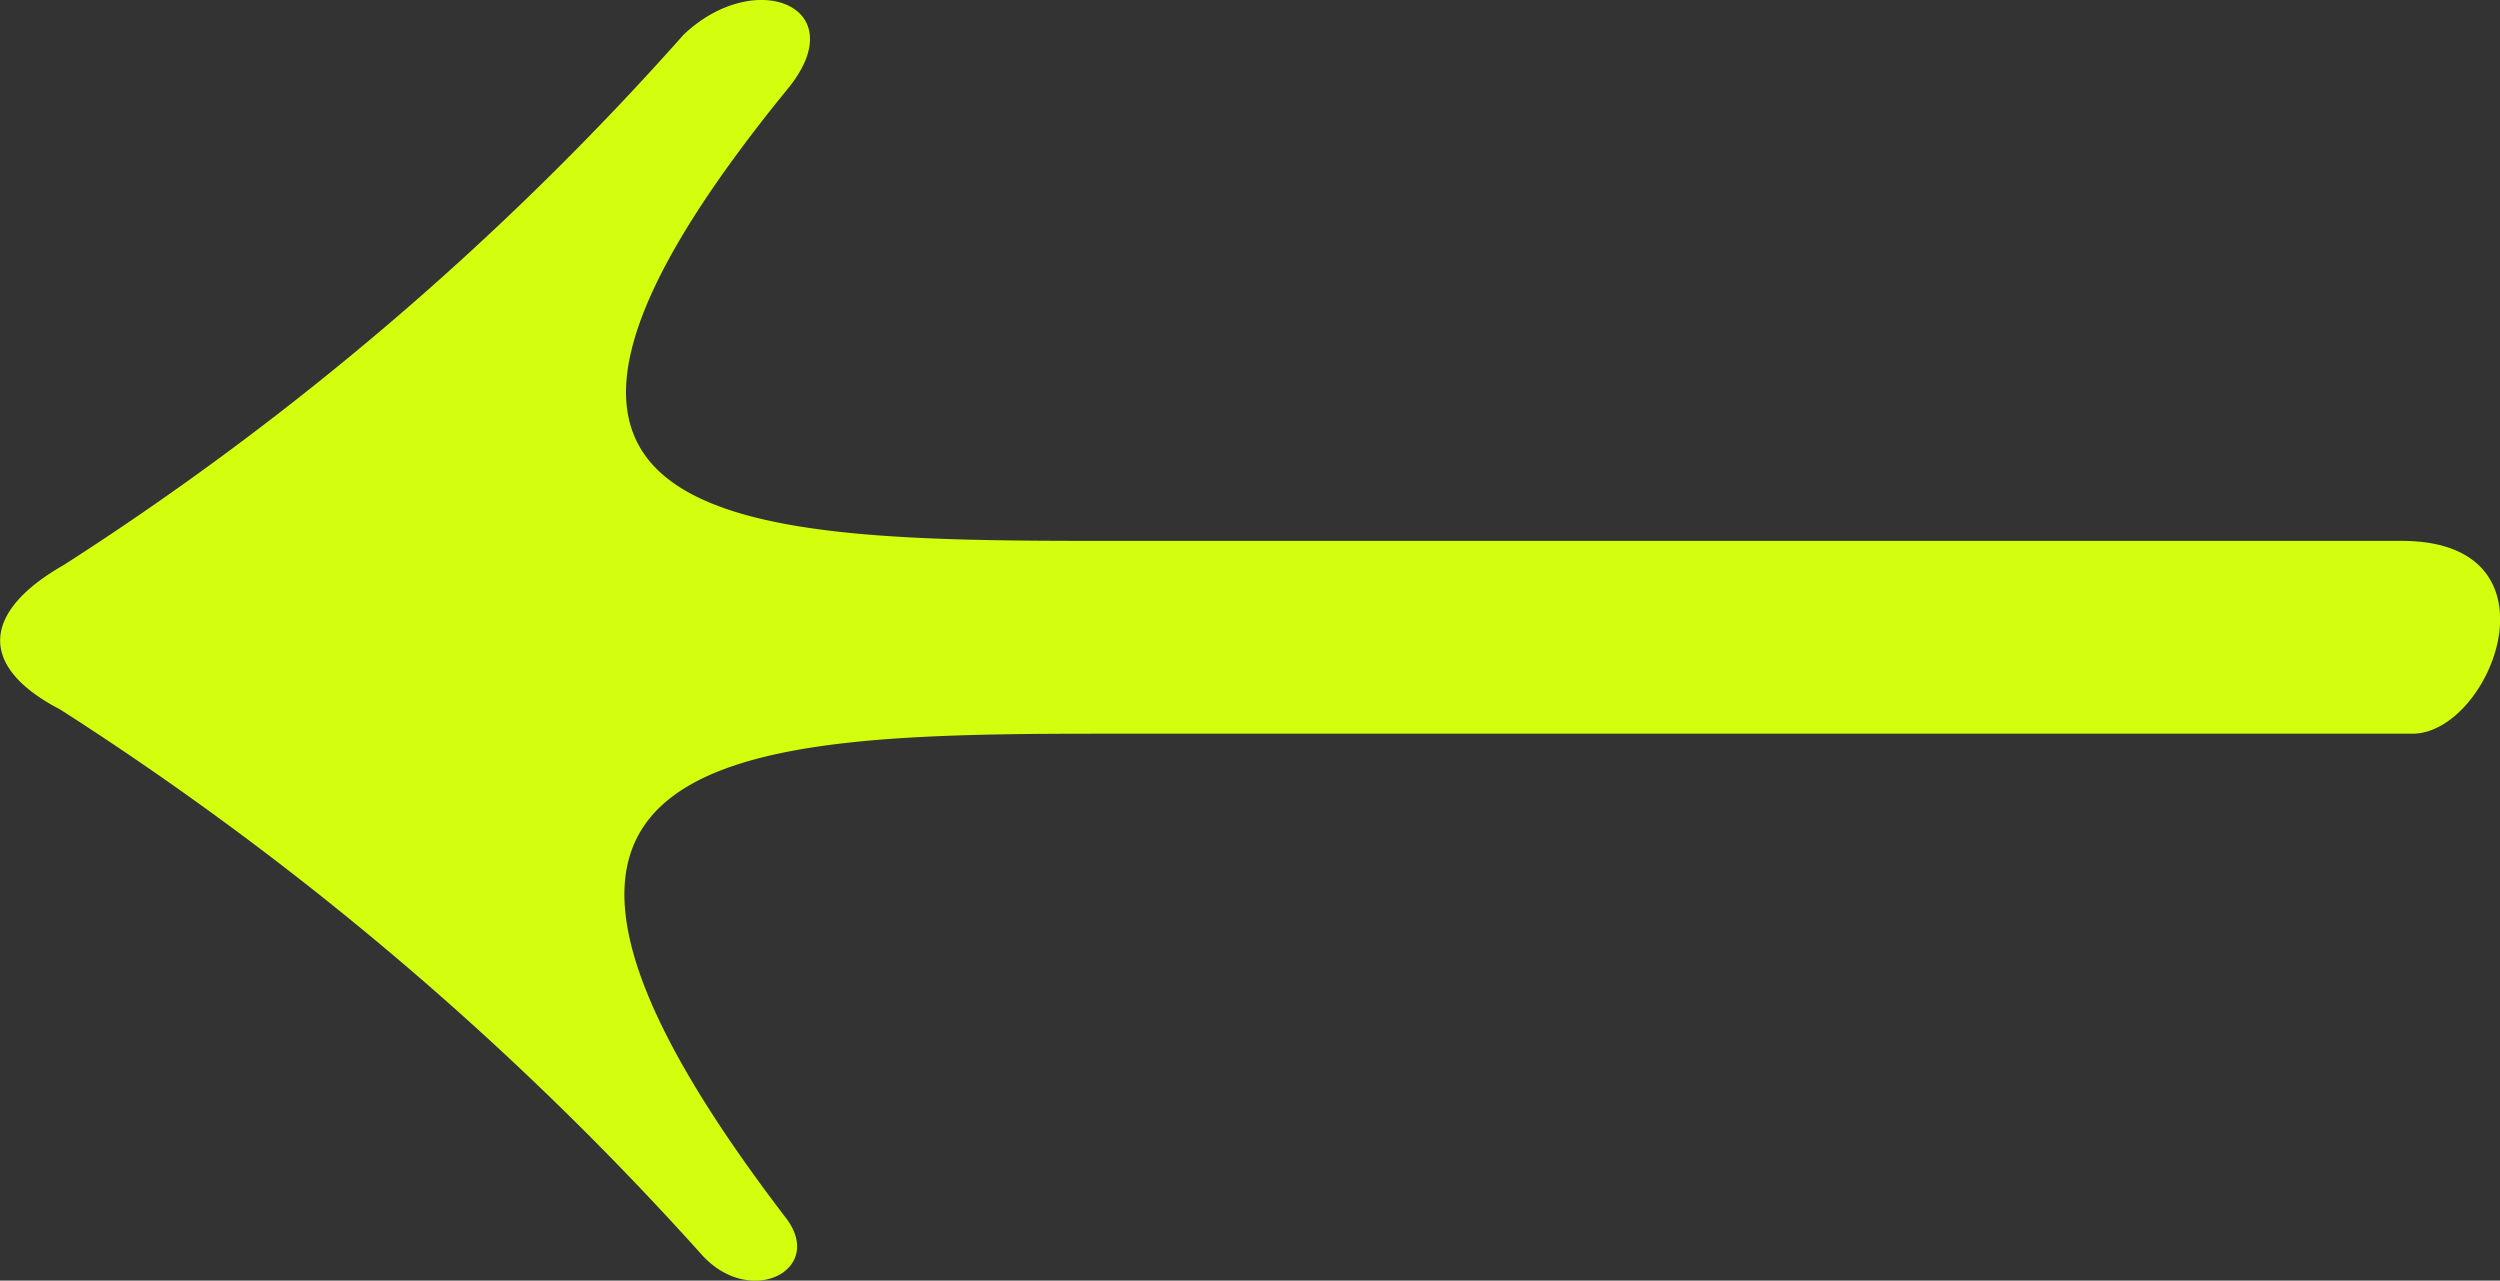
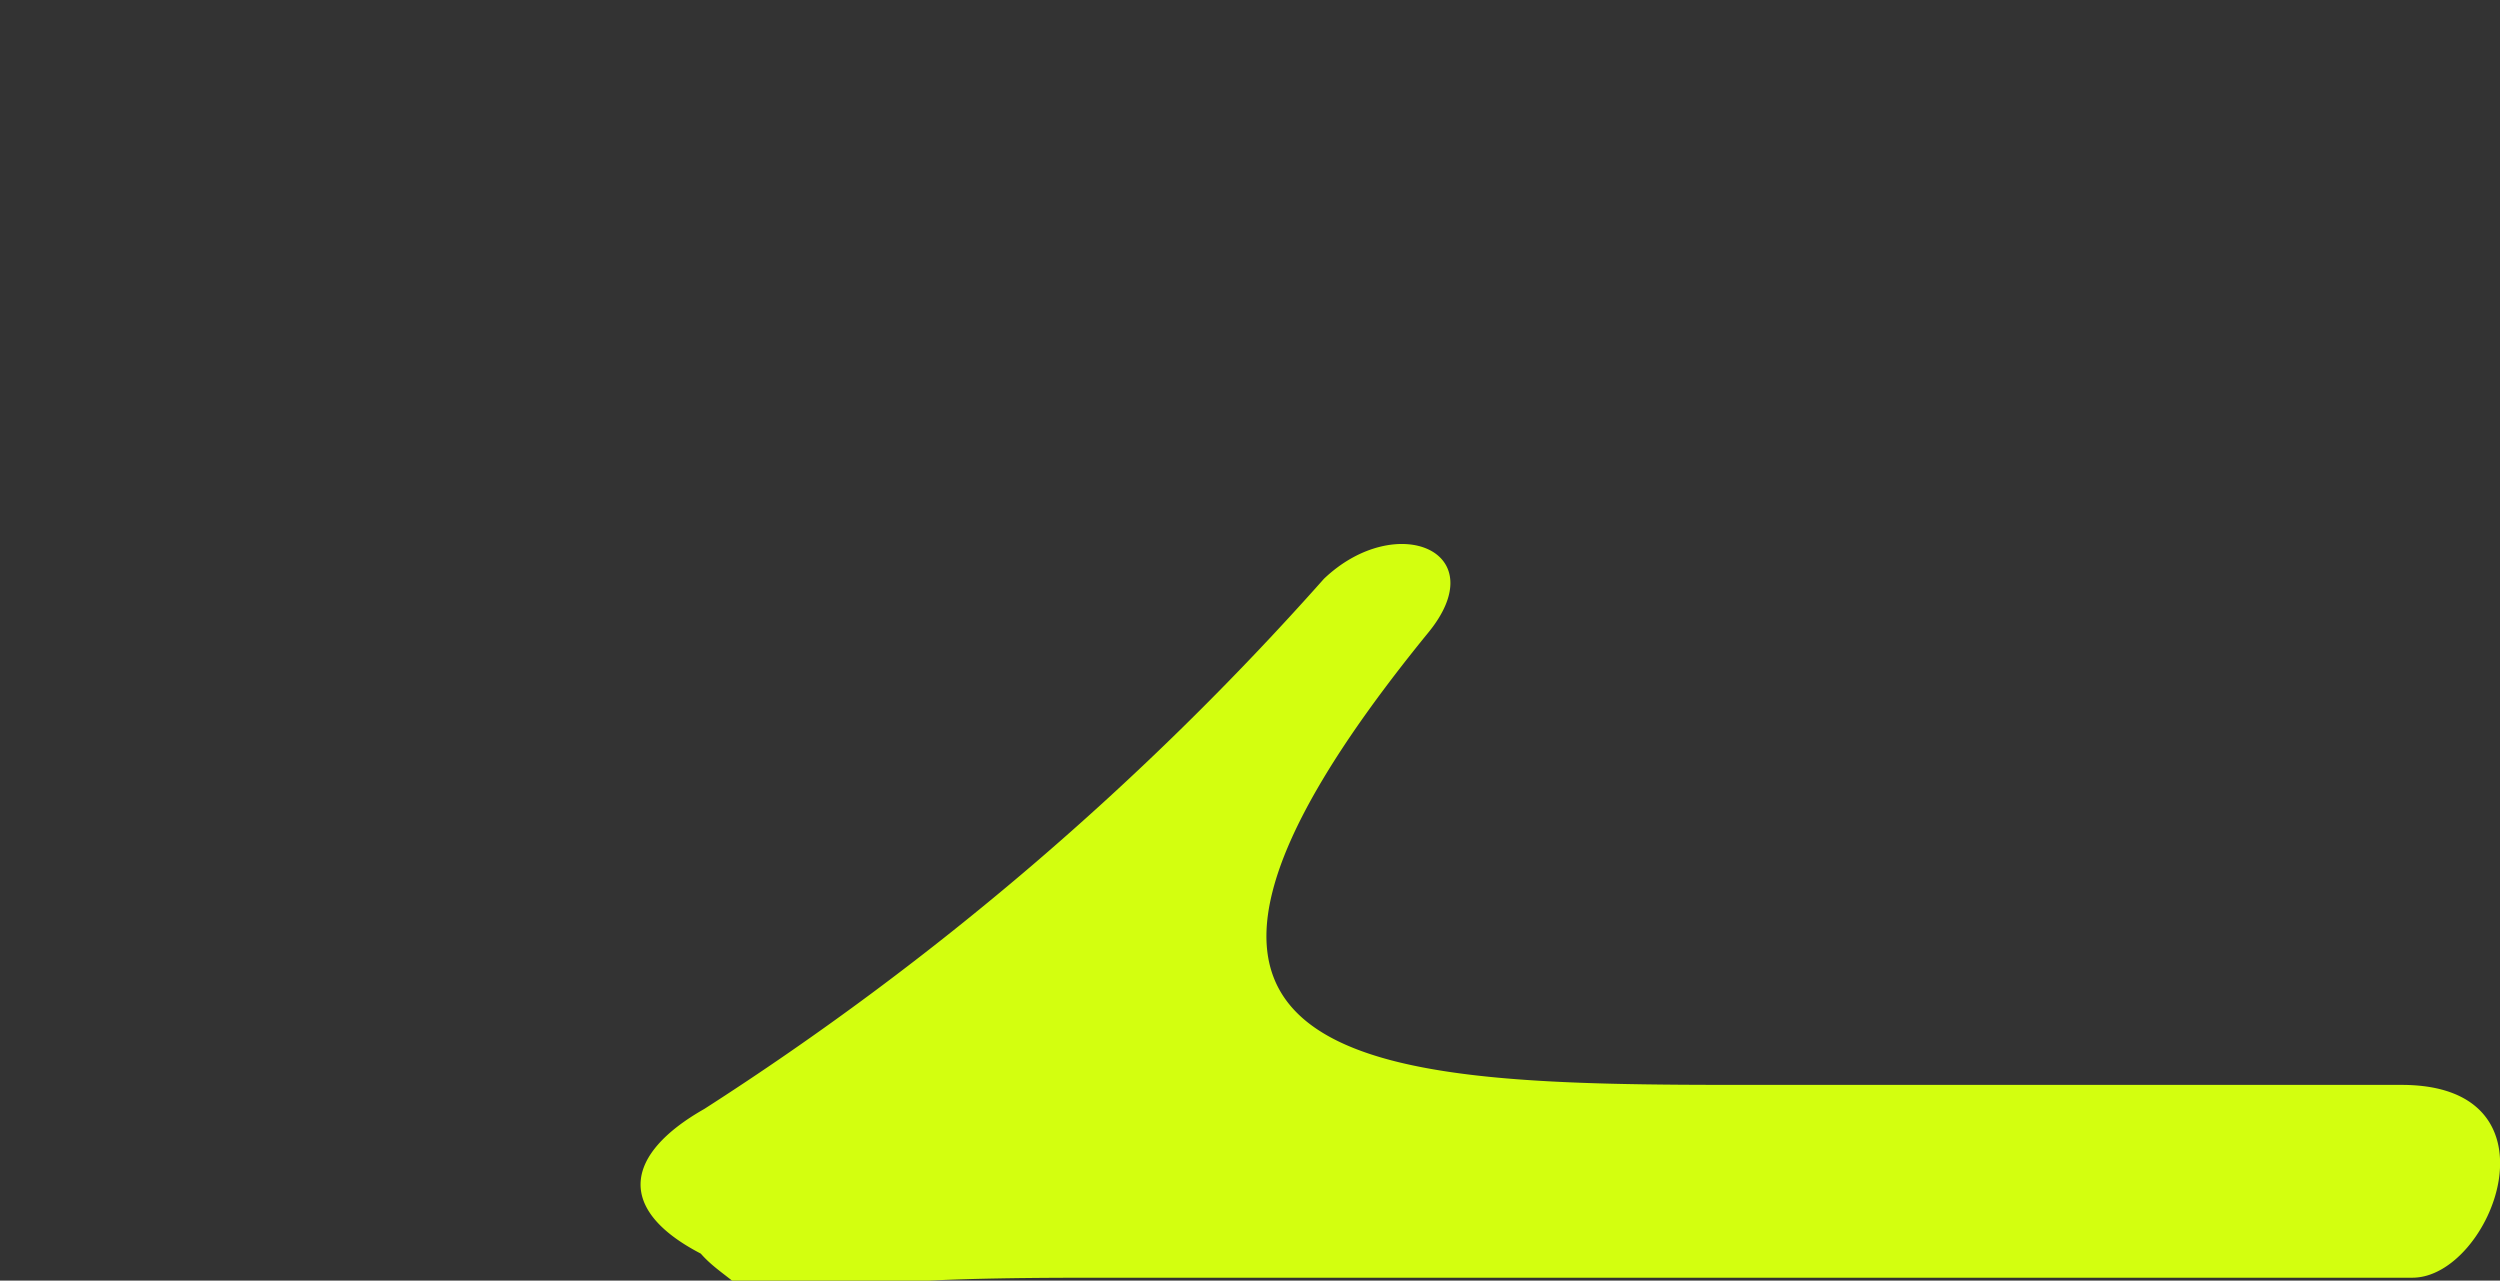
<svg xmlns="http://www.w3.org/2000/svg" id="Arrow_Left" data-name="Arrow Left" width="23.235" height="11.902" viewBox="0 0 23.235 11.902">
  <rect x="0" y="0" width="23.235" height="11.902" fill="#333333" stroke="none" />
-   <path id="Pfad_484" data-name="Pfad 484" d="M8.126-5.184A29.1,29.1,0,0,0,2.174-10.24c-.8-.416-.7-.928.032-1.344a27.7,27.7,0,0,0,5.76-4.928c.672-.64,1.6-.256.96.512-3.36,4.128-.48,4.192,2.976,4.192H23.934c1.536,0,.832,1.792.1,1.792H11.838c-3.456,0-6.272.128-2.912,4.512C9.278-5.024,8.574-4.672,8.126-5.184Z" transform="translate(-1.613 16.835)" fill="#D3FF0F" />
+   <path id="Pfad_484" data-name="Pfad 484" d="M8.126-5.184c-.8-.416-.7-.928.032-1.344a27.7,27.7,0,0,0,5.76-4.928c.672-.64,1.6-.256.96.512-3.36,4.128-.48,4.192,2.976,4.192H23.934c1.536,0,.832,1.792.1,1.792H11.838c-3.456,0-6.272.128-2.912,4.512C9.278-5.024,8.574-4.672,8.126-5.184Z" transform="translate(-1.613 16.835)" fill="#D3FF0F" />
</svg>